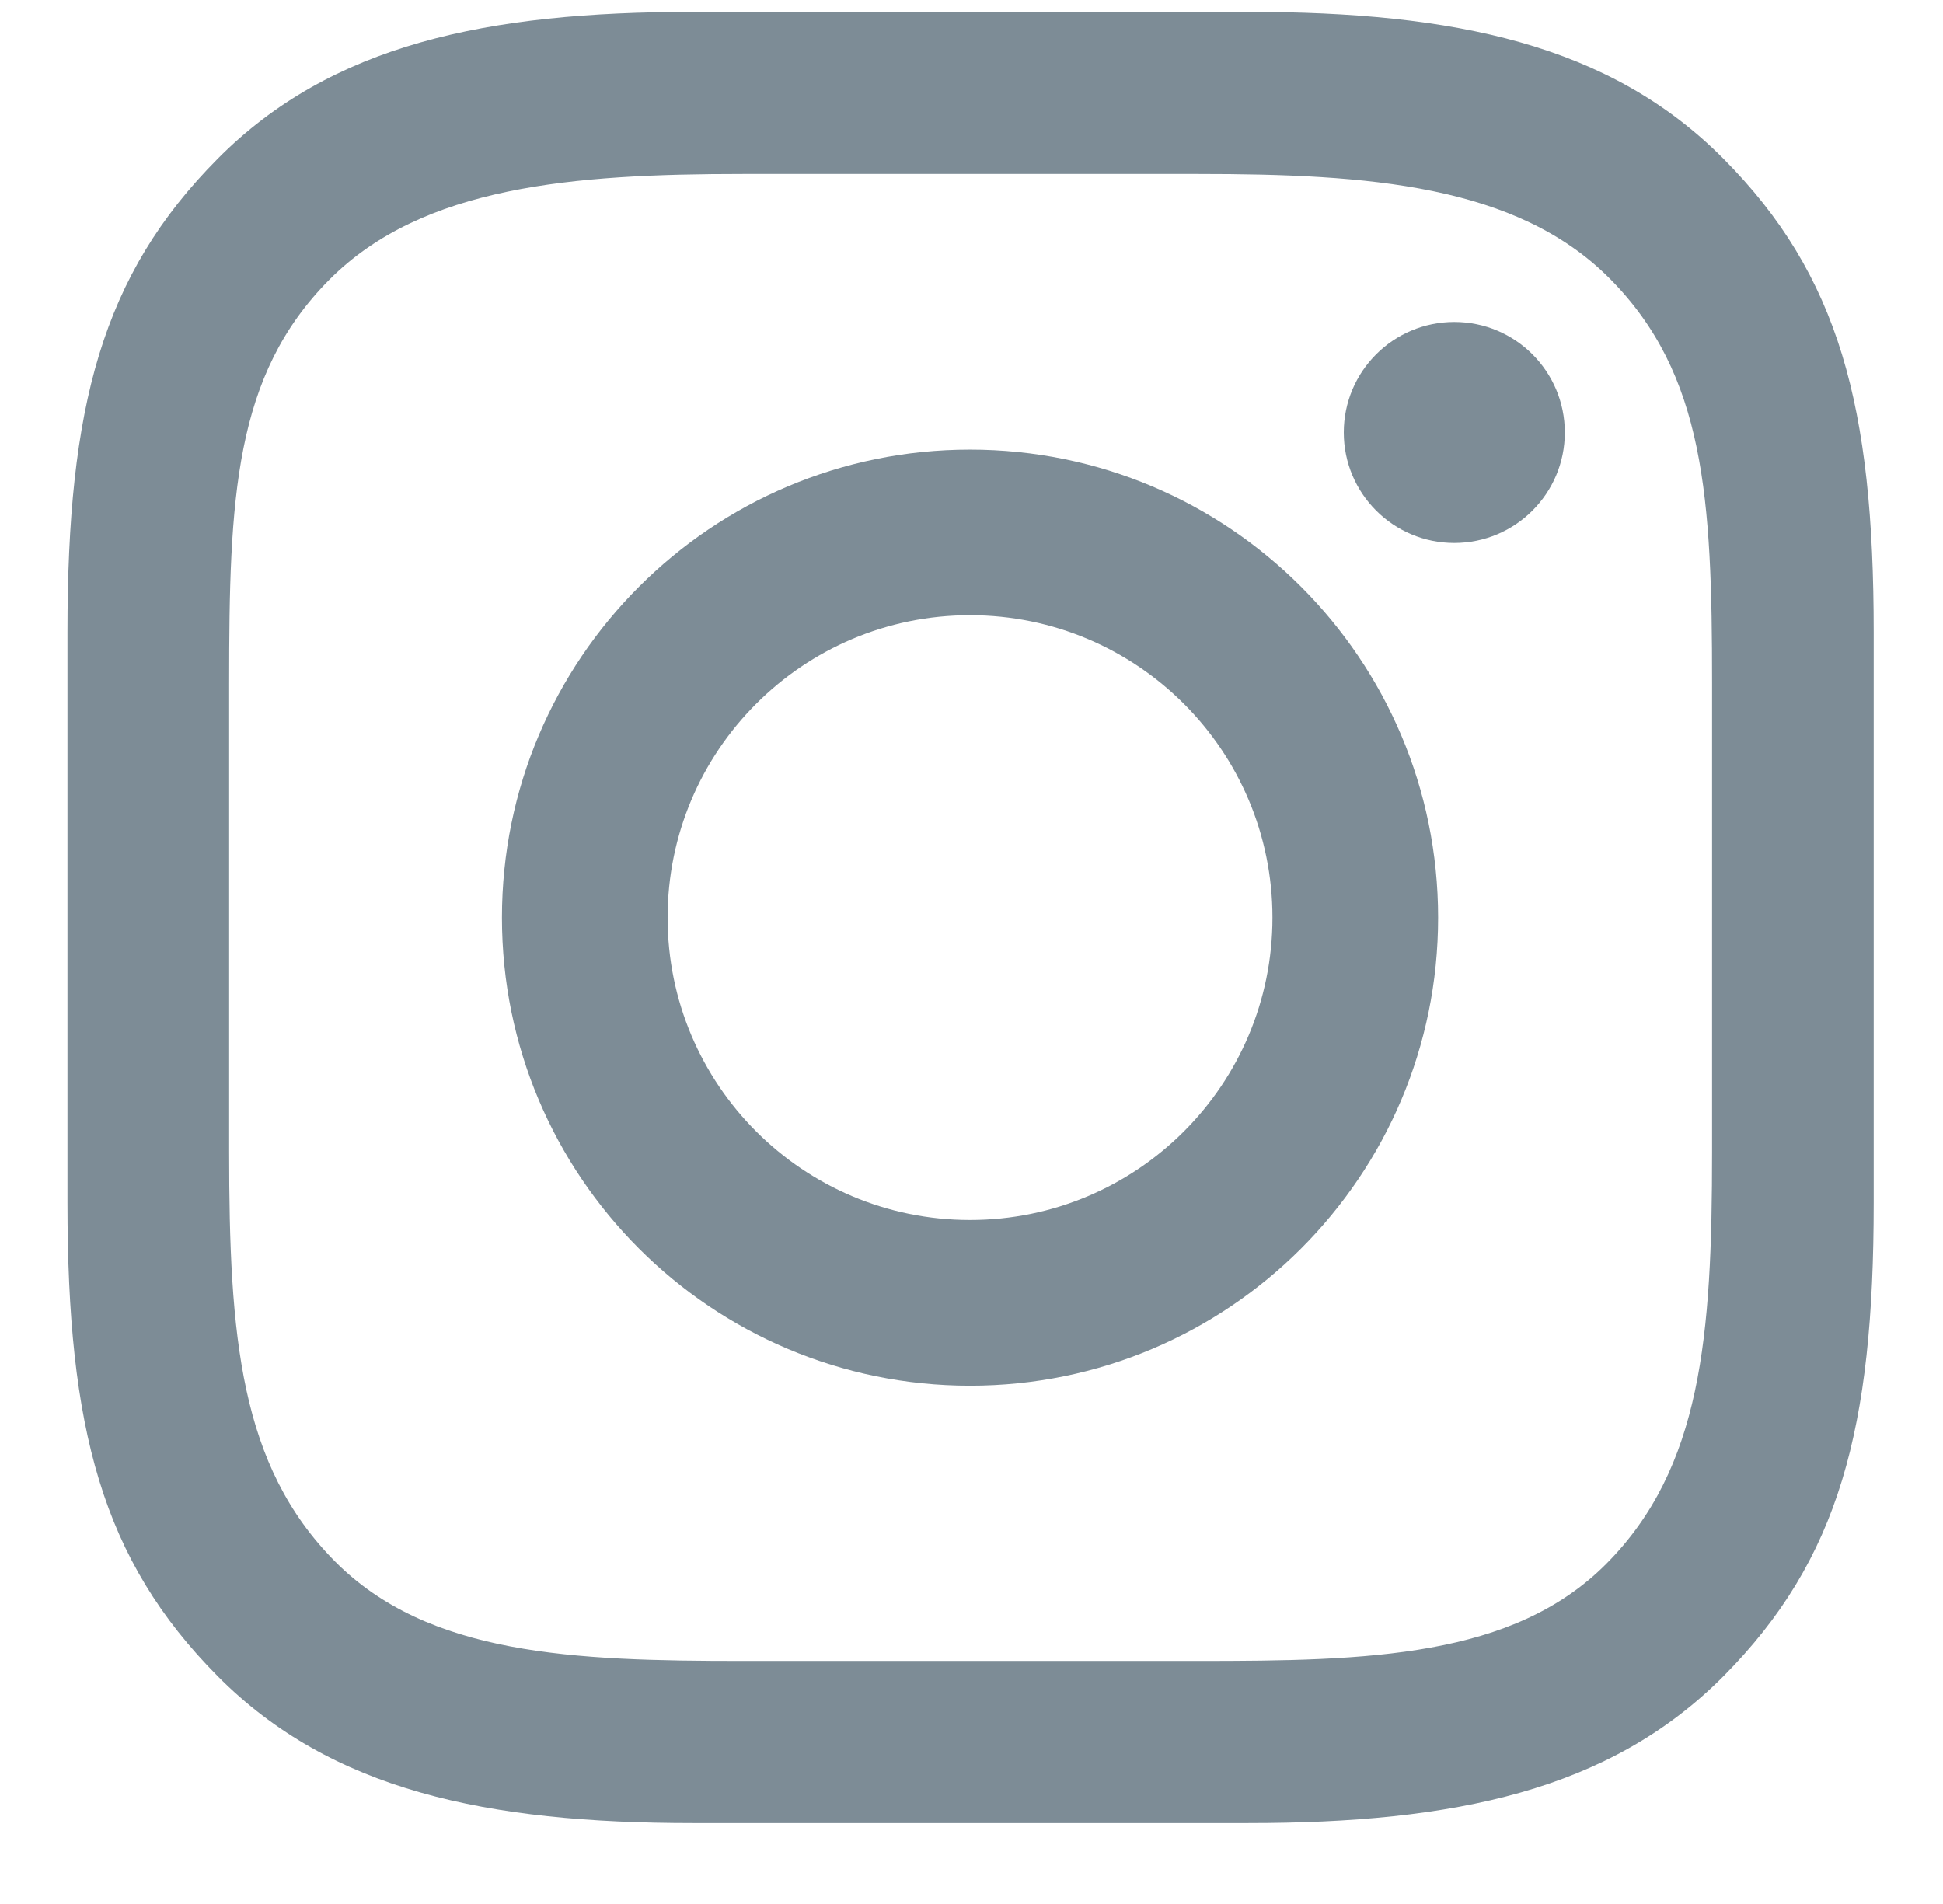
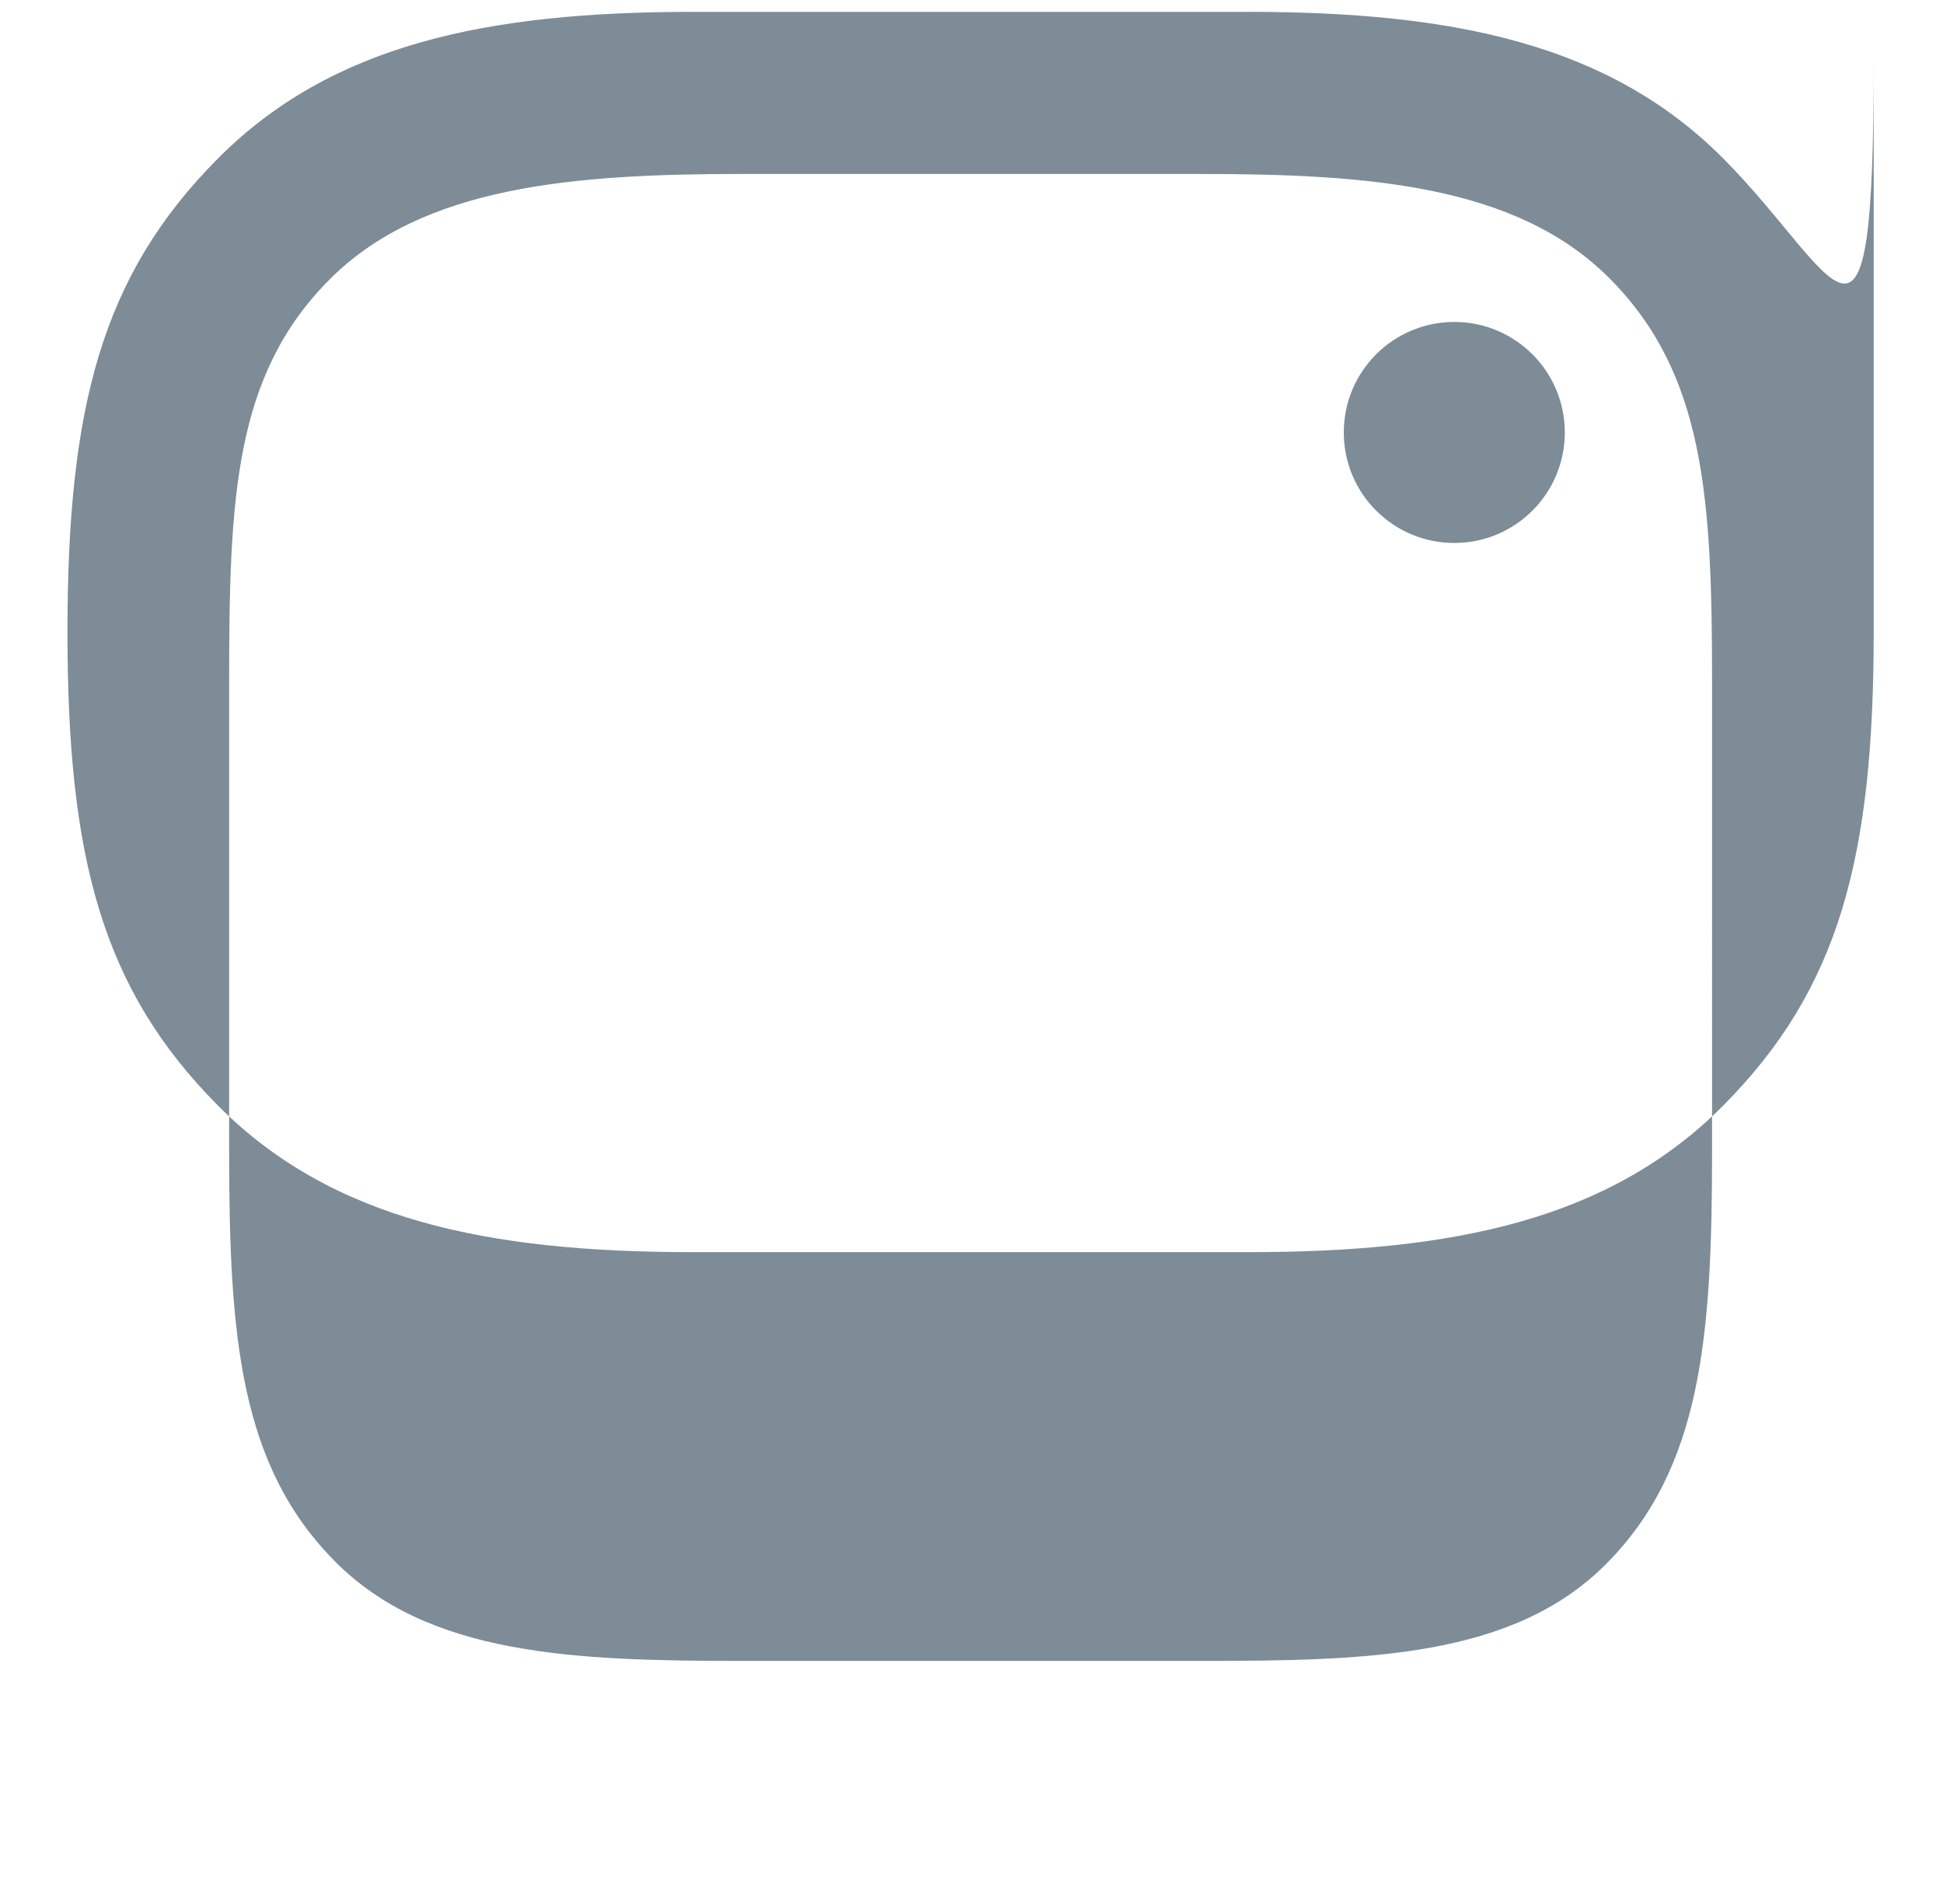
<svg xmlns="http://www.w3.org/2000/svg" id="Ebene_1" x="0px" y="0px" viewBox="0 0 507.75 497.67" xml:space="preserve">
-   <path fill="#7D8C96" d="M450.37,41.47C420.68,11.57,380.08,3.1,326.16,3.1H181.11c-53.92,0-94.52,8.48-124.21,38.37 c-30.31,30.51-39.27,64.87-39.27,123.7v149.2c0,58.83,8.97,93.19,39.27,123.7c29.69,29.89,70.29,38.37,124.21,38.37h145.05 c53.92,0,94.52-8.48,124.21-38.37c30.31-30.51,39.27-64.87,39.27-123.7v-149.2C489.64,106.34,480.68,71.98,450.37,41.47z M447.4,301.01c0,48.3-2.75,82.62-27.63,107.67c-24.38,24.54-62.32,25.39-106.59,25.39H194.1c-44.27,0-82.17-1.45-106.54-25.99 c-24.88-25.05-27.68-58.77-27.68-107.06V178.52c0-48.3,1.28-80.35,26.16-105.4c24.38-24.54,63.79-27.66,108.06-27.66h119.08 c44.27,0,83.13,2.81,107.5,27.36c24.88,25.05,26.72,57.41,26.72,105.7V301.01z" />
-   <path fill="#7D8C96" d="M253.49,117.5c-67.56,0-122.32,54.76-122.32,122.32s54.76,122.32,122.32,122.32s122.32-54.76,122.32-122.32 S321.05,117.5,253.49,117.5z M253.49,318.84c-43.65,0-79.03-35.38-79.03-79.03c0-43.65,35.38-79.03,79.03-79.03 c43.65,0,79.03,35.38,79.03,79.03C332.52,283.46,297.14,318.84,253.49,318.84z" />
+   <path fill="#7D8C96" d="M450.37,41.47C420.68,11.57,380.08,3.1,326.16,3.1H181.11c-53.92,0-94.52,8.48-124.21,38.37 c-30.31,30.51-39.27,64.87-39.27,123.7c0,58.83,8.97,93.19,39.27,123.7c29.69,29.89,70.29,38.37,124.21,38.37h145.05 c53.92,0,94.52-8.48,124.21-38.37c30.31-30.51,39.27-64.87,39.27-123.7v-149.2C489.64,106.34,480.68,71.98,450.37,41.47z M447.4,301.01c0,48.3-2.75,82.62-27.63,107.67c-24.38,24.54-62.32,25.39-106.59,25.39H194.1c-44.27,0-82.17-1.45-106.54-25.99 c-24.88-25.05-27.68-58.77-27.68-107.06V178.52c0-48.3,1.28-80.35,26.16-105.4c24.38-24.54,63.79-27.66,108.06-27.66h119.08 c44.27,0,83.13,2.81,107.5,27.36c24.88,25.05,26.72,57.41,26.72,105.7V301.01z" />
  <circle fill="#7D8C96" cx="380.04" cy="113.02" r="28.88" />
</svg>